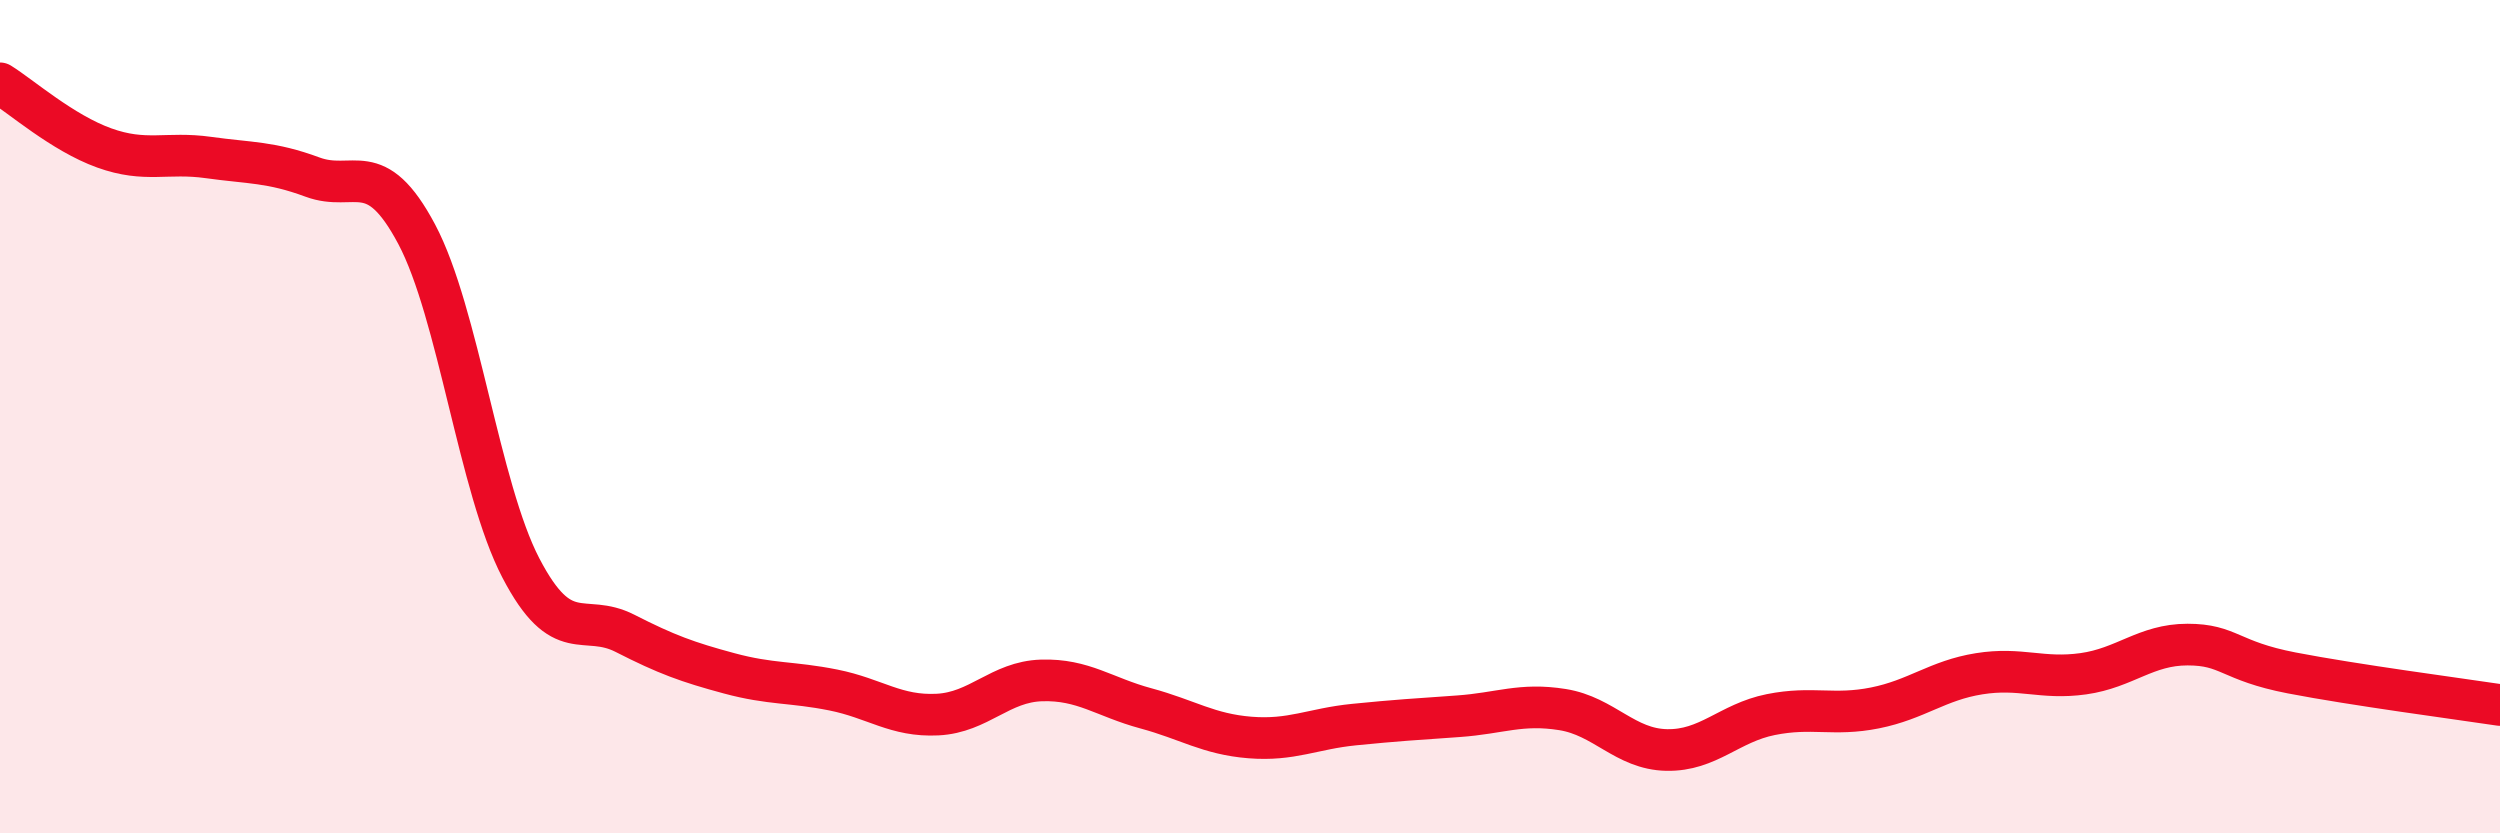
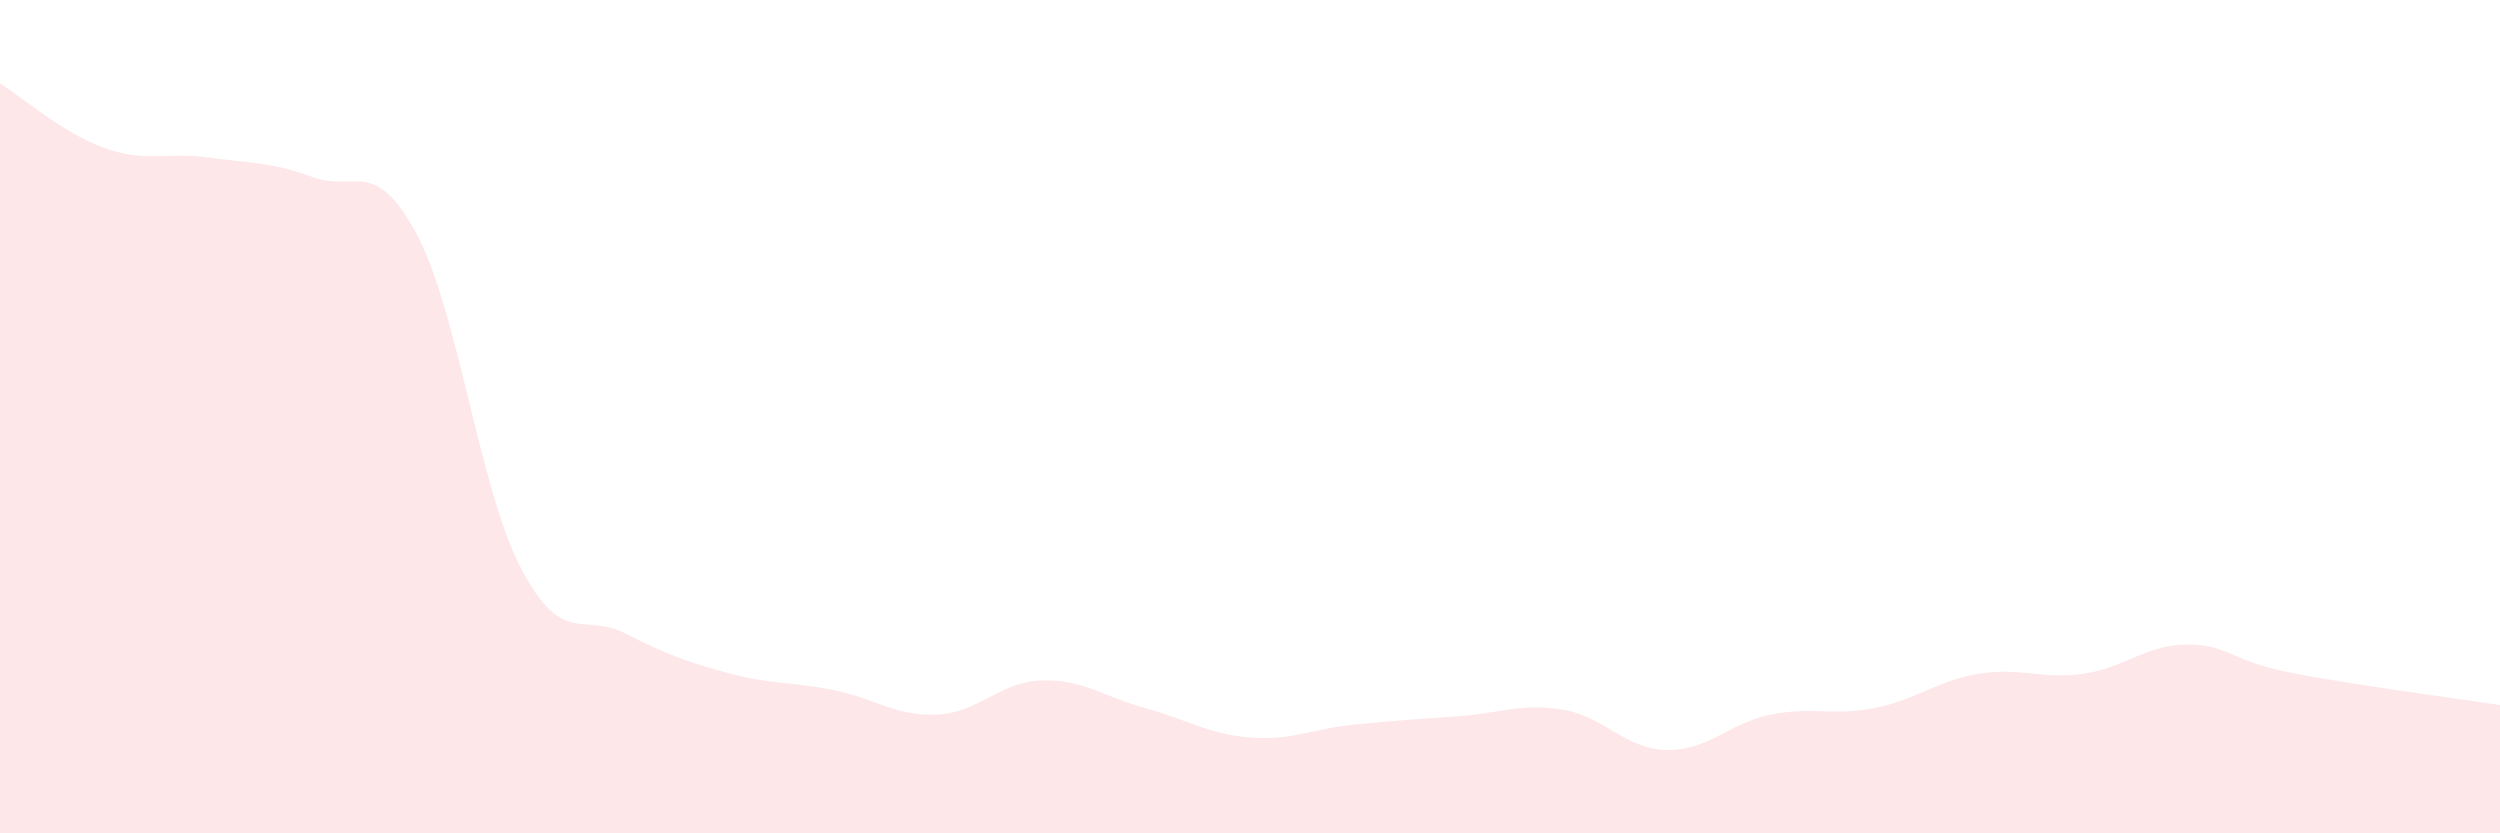
<svg xmlns="http://www.w3.org/2000/svg" width="60" height="20" viewBox="0 0 60 20">
  <path d="M 0,2 C 0.5,2.31 1.5,3.19 2.5,3.55 C 3.5,3.91 4,3.64 5,3.78 C 6,3.92 6.5,3.88 7.5,4.25 C 8.5,4.62 9,3.74 10,5.62 C 11,7.5 11.5,11.71 12.5,13.63 C 13.5,15.55 14,14.69 15,15.2 C 16,15.71 16.5,15.89 17.5,16.16 C 18.5,16.43 19,16.36 20,16.56 C 21,16.76 21.5,17.2 22.5,17.15 C 23.5,17.1 24,16.36 25,16.33 C 26,16.3 26.5,16.73 27.5,17 C 28.5,17.27 29,17.62 30,17.7 C 31,17.78 31.5,17.49 32.5,17.39 C 33.5,17.29 34,17.26 35,17.19 C 36,17.12 36.5,16.87 37.5,17.03 C 38.5,17.19 39,17.98 40,18 C 41,18.02 41.5,17.35 42.5,17.15 C 43.5,16.95 44,17.19 45,16.99 C 46,16.79 46.5,16.33 47.5,16.17 C 48.5,16.01 49,16.31 50,16.17 C 51,16.03 51.5,15.47 52.5,15.47 C 53.5,15.47 53.5,15.86 55,16.15 C 56.5,16.44 59,16.77 60,16.92L60 20L0 20Z" fill="#EB0A25" opacity="0.1" stroke-linecap="round" stroke-linejoin="round" />
-   <path d="M 0,2 C 0.5,2.31 1.5,3.19 2.5,3.55 C 3.5,3.91 4,3.64 5,3.78 C 6,3.92 6.5,3.88 7.5,4.25 C 8.5,4.62 9,3.74 10,5.62 C 11,7.5 11.5,11.71 12.5,13.63 C 13.5,15.55 14,14.69 15,15.2 C 16,15.71 16.5,15.89 17.5,16.16 C 18.5,16.43 19,16.36 20,16.56 C 21,16.76 21.5,17.2 22.5,17.15 C 23.5,17.1 24,16.36 25,16.33 C 26,16.3 26.5,16.73 27.5,17 C 28.5,17.27 29,17.62 30,17.7 C 31,17.78 31.5,17.49 32.5,17.39 C 33.5,17.29 34,17.26 35,17.19 C 36,17.12 36.5,16.87 37.5,17.03 C 38.5,17.19 39,17.98 40,18 C 41,18.02 41.5,17.35 42.5,17.15 C 43.5,16.95 44,17.19 45,16.99 C 46,16.79 46.5,16.33 47.5,16.17 C 48.5,16.01 49,16.31 50,16.17 C 51,16.03 51.5,15.47 52.5,15.47 C 53.5,15.47 53.5,15.86 55,16.15 C 56.5,16.44 59,16.77 60,16.92" stroke="#EB0A25" stroke-width="1" fill="none" stroke-linecap="round" stroke-linejoin="round" />
</svg>